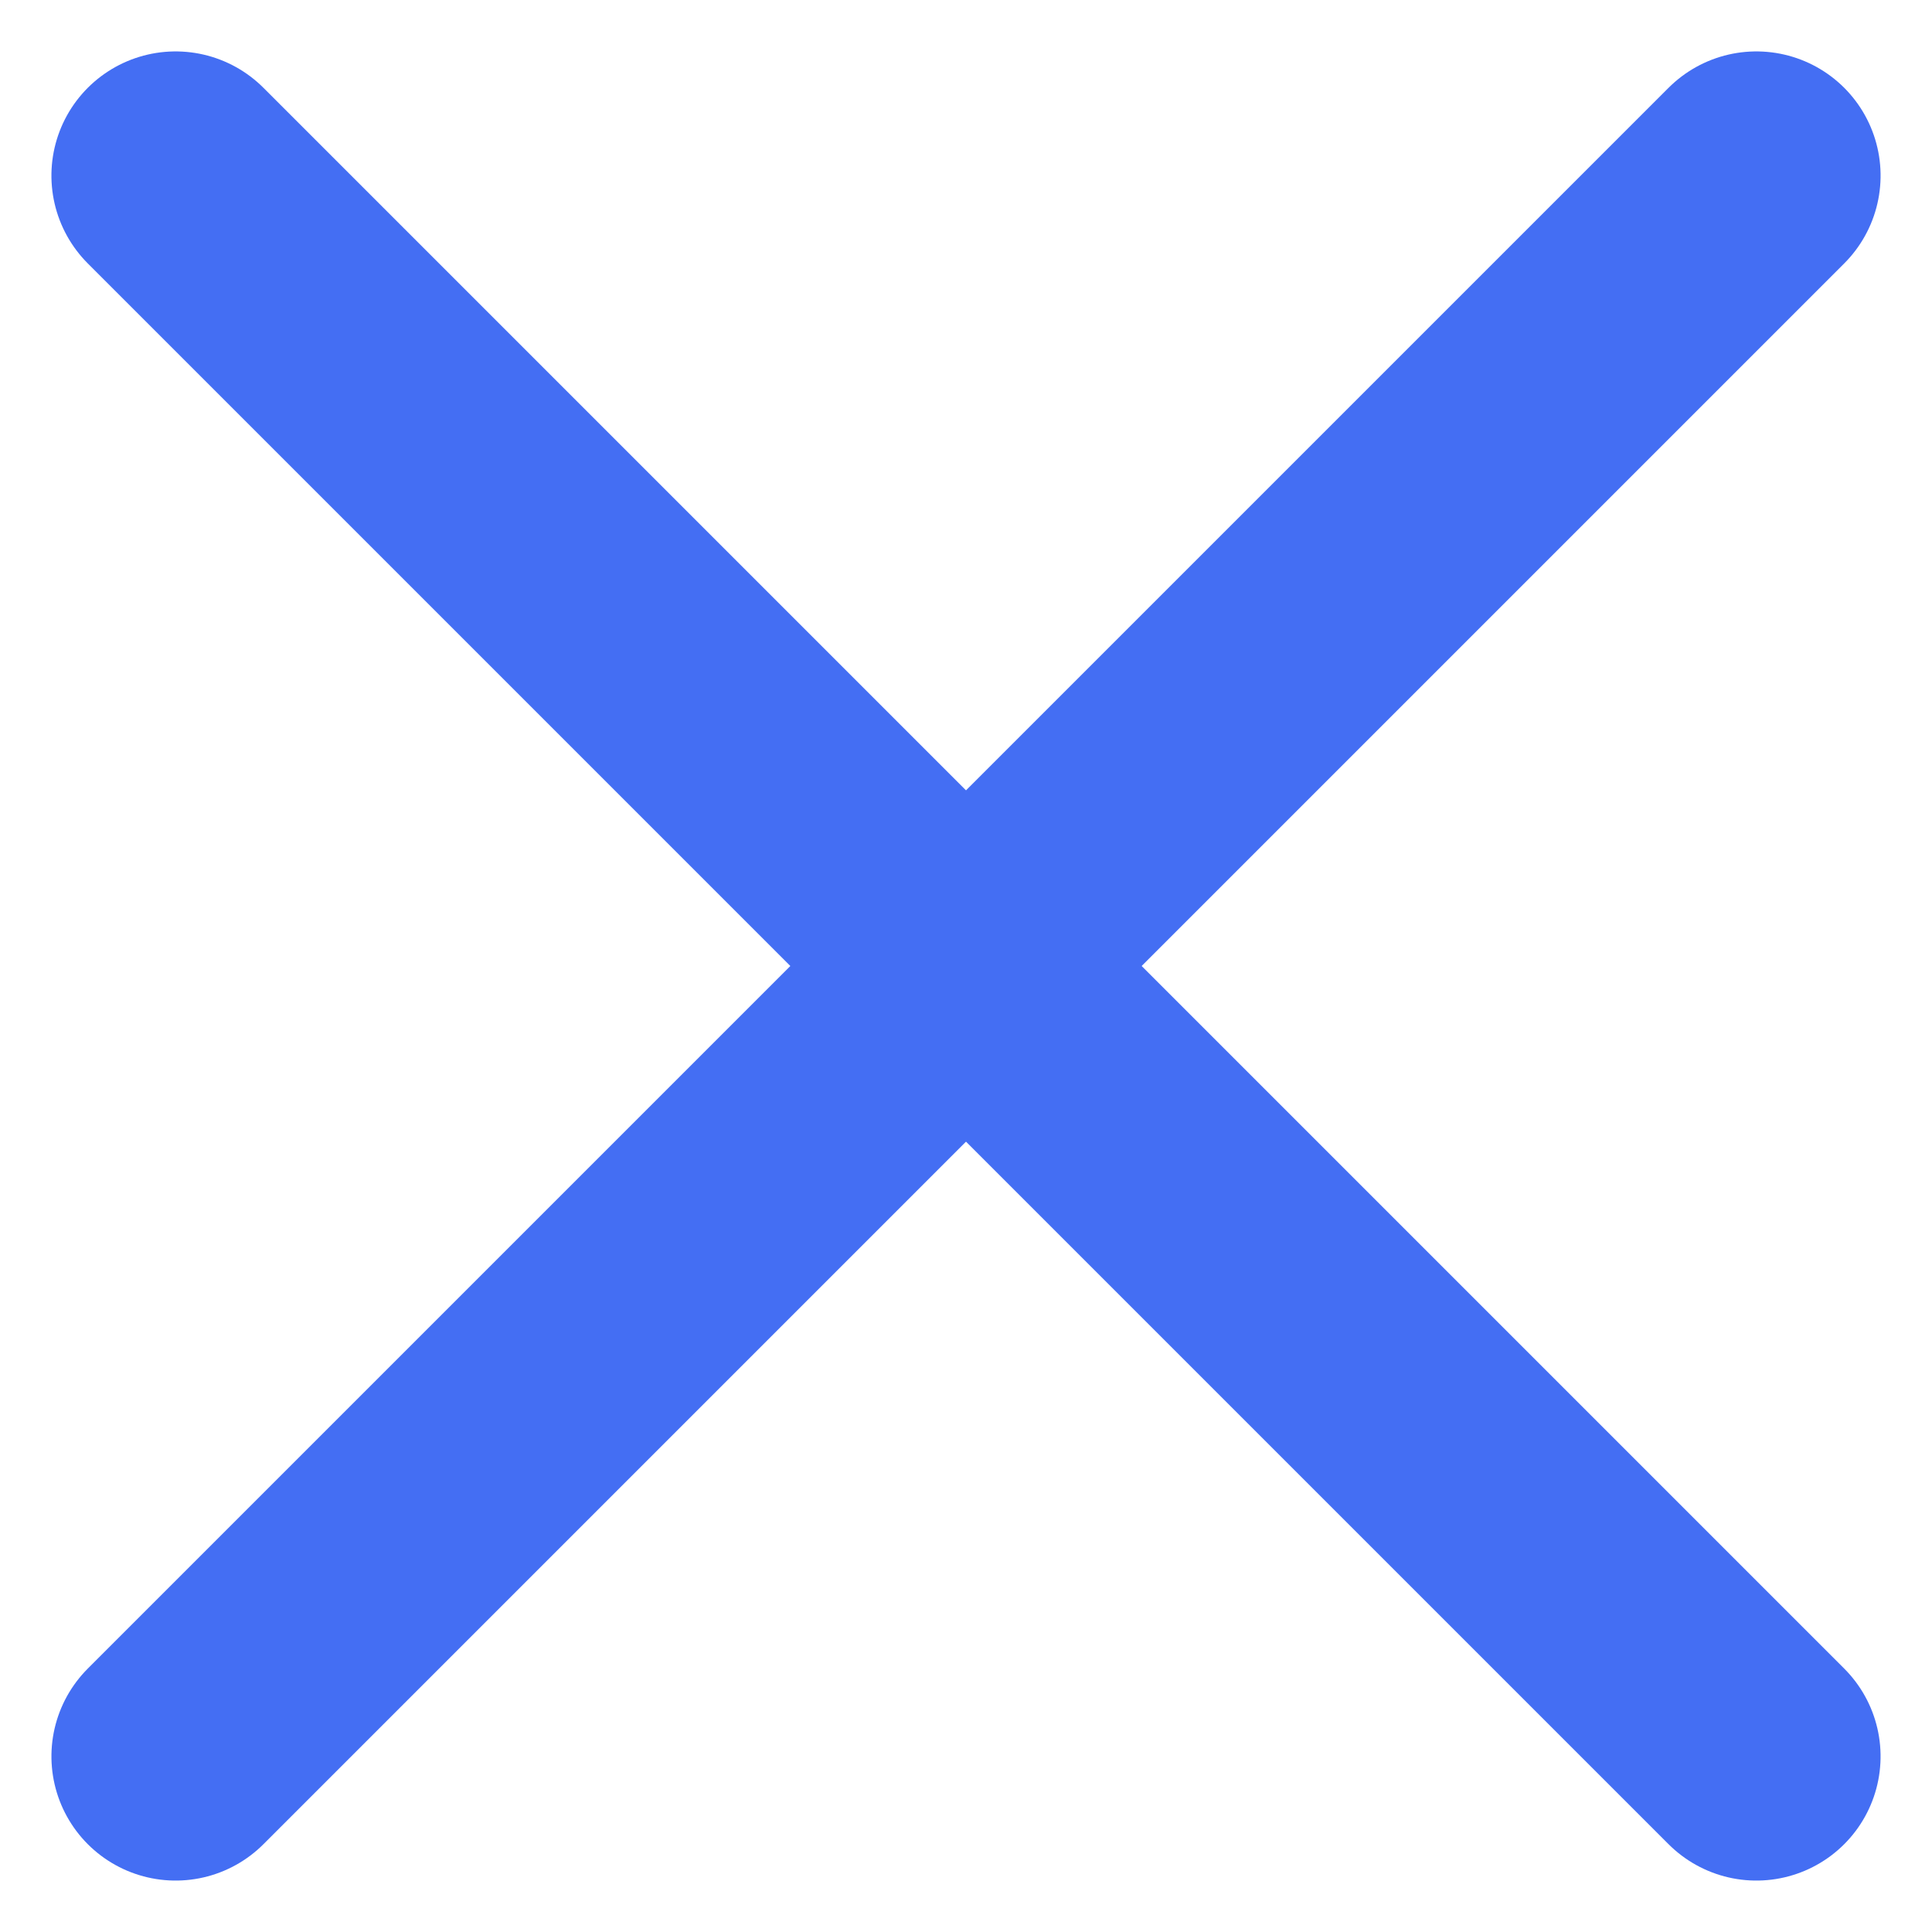
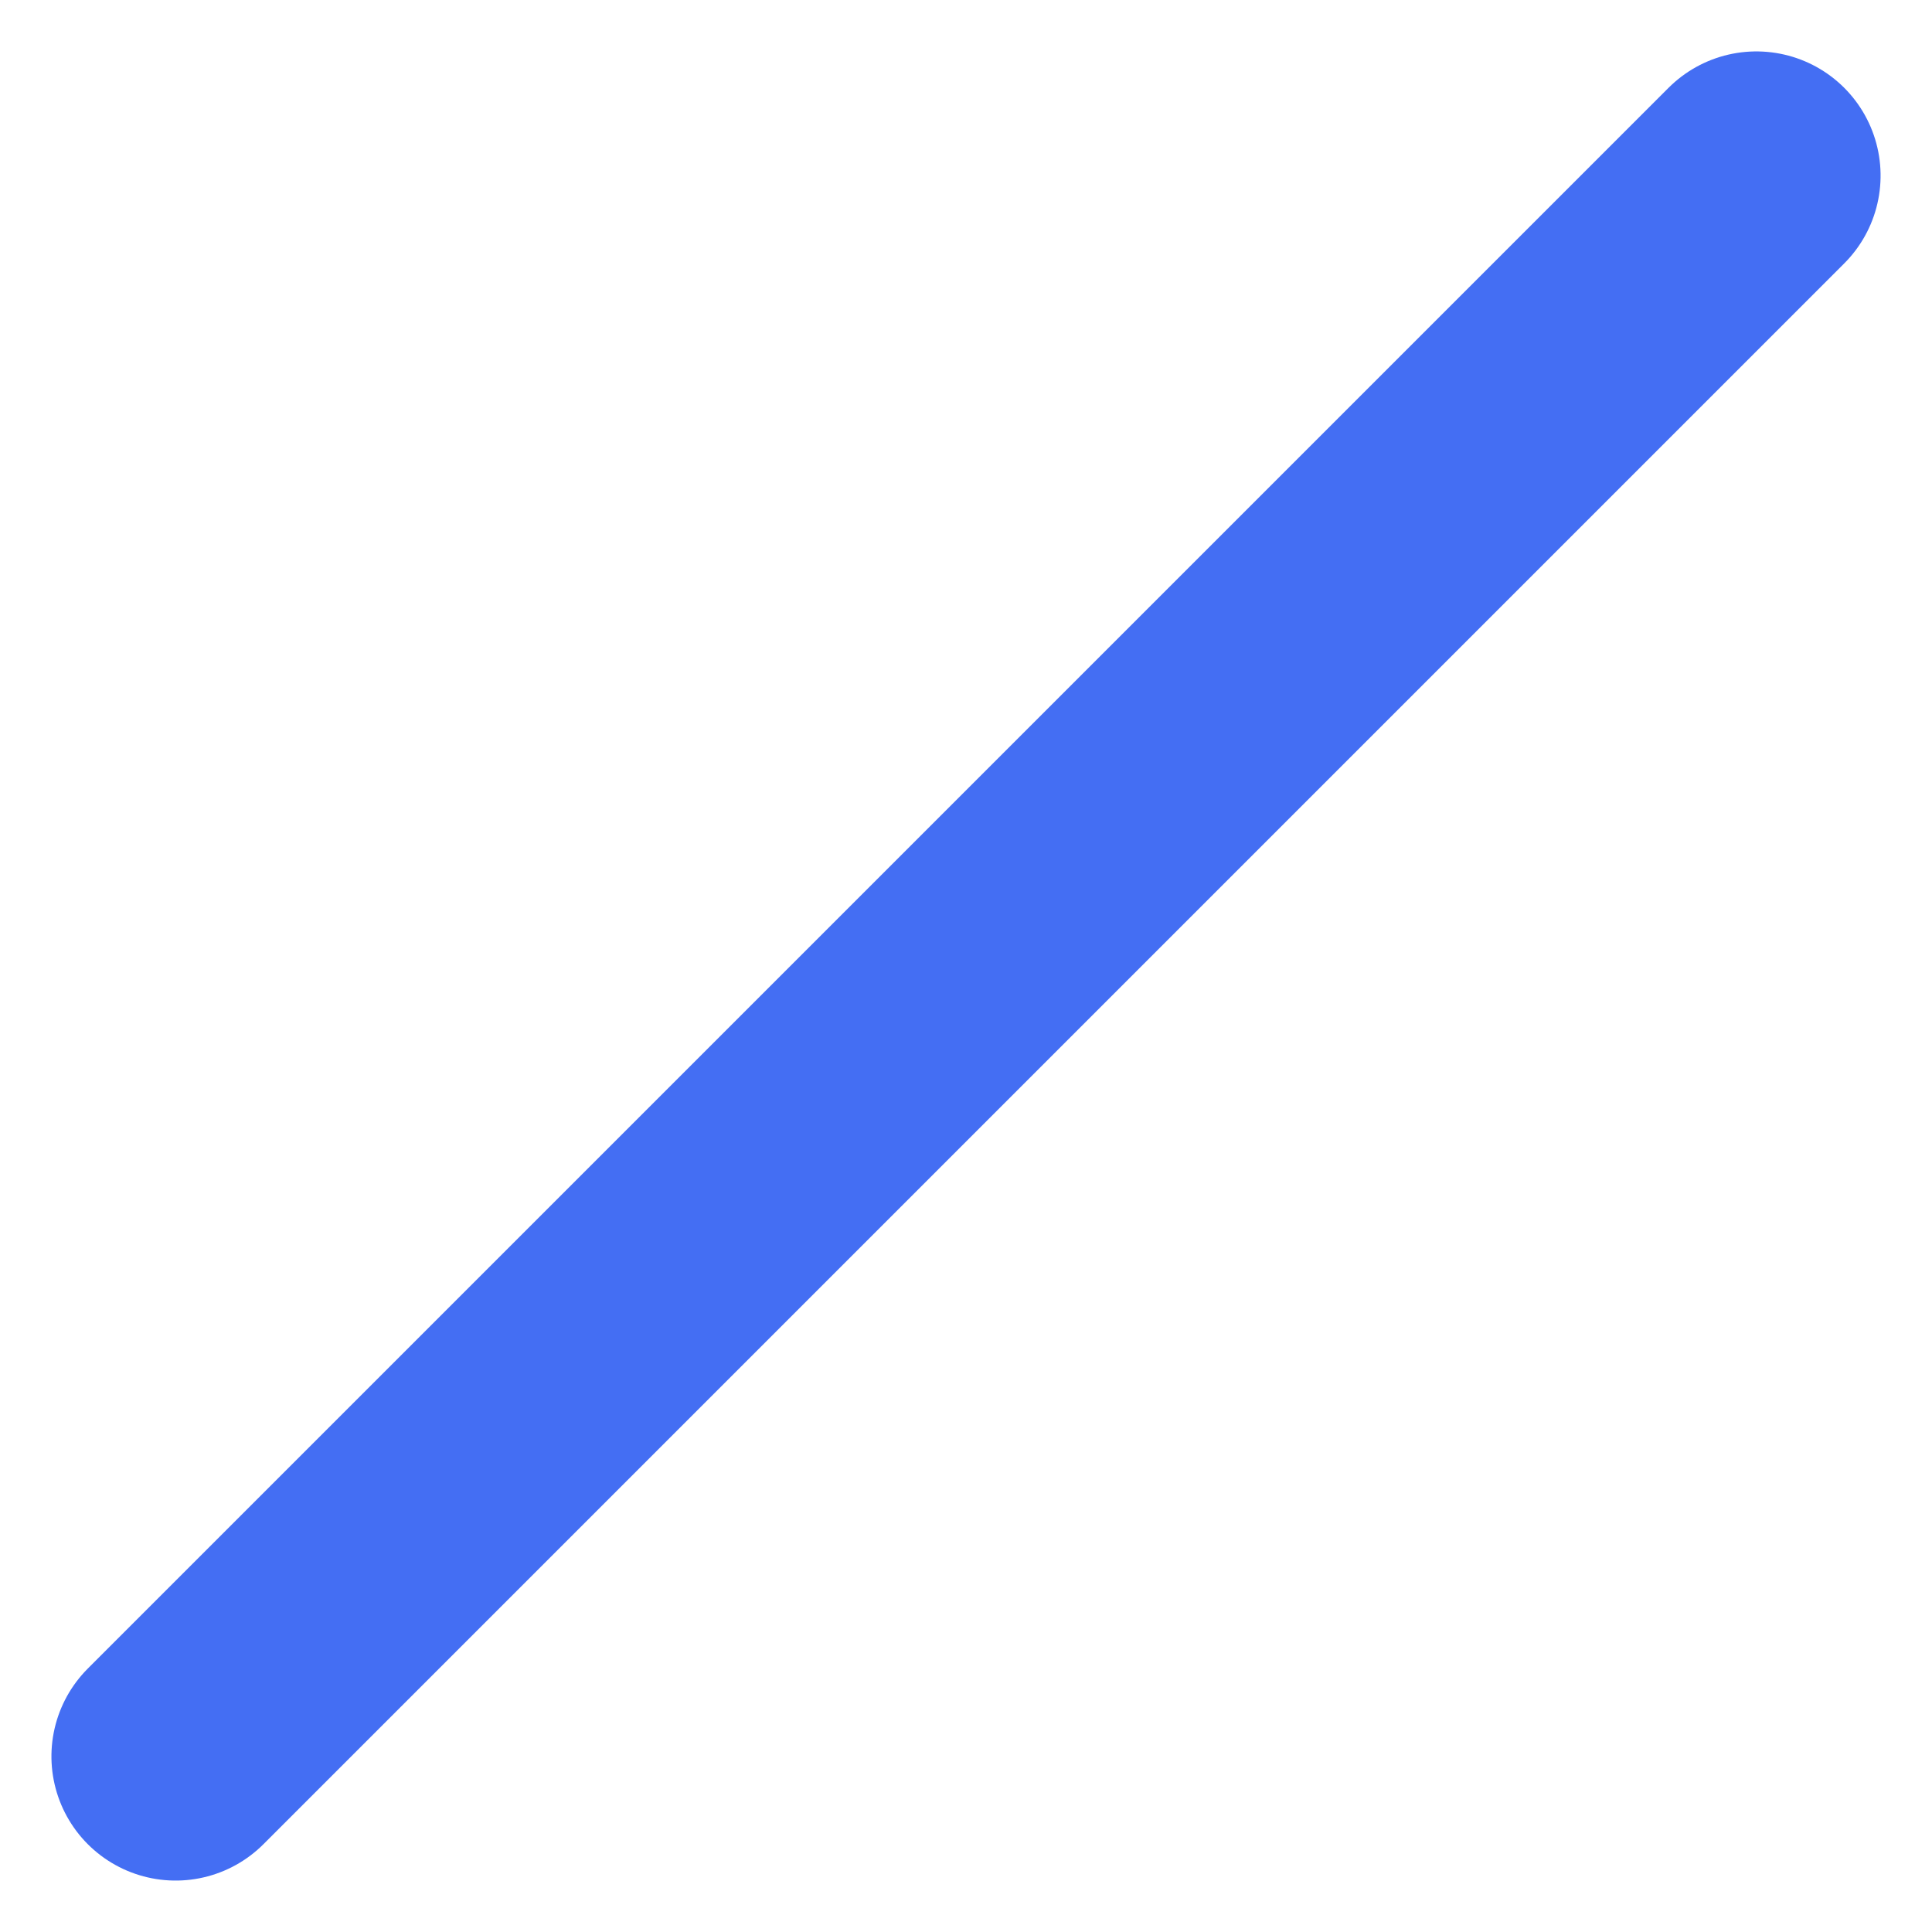
<svg xmlns="http://www.w3.org/2000/svg" width="15.556" height="15.556" viewBox="0 0 15.556 15.556">
  <g id="Group_131" data-name="Group 131" transform="translate(-329.965 -152.222)">
-     <line id="Line_88" data-name="Line 88" x2="18" transform="translate(331.379 153.636) rotate(45)" fill="none" stroke="#446ef3" stroke-linecap="round" stroke-width="2" />
    <line id="Line_87" data-name="Line 87" x2="18" transform="translate(344.107 153.636) rotate(135)" fill="none" stroke="#446ef3" stroke-linecap="round" stroke-width="2" />
  </g>
</svg>